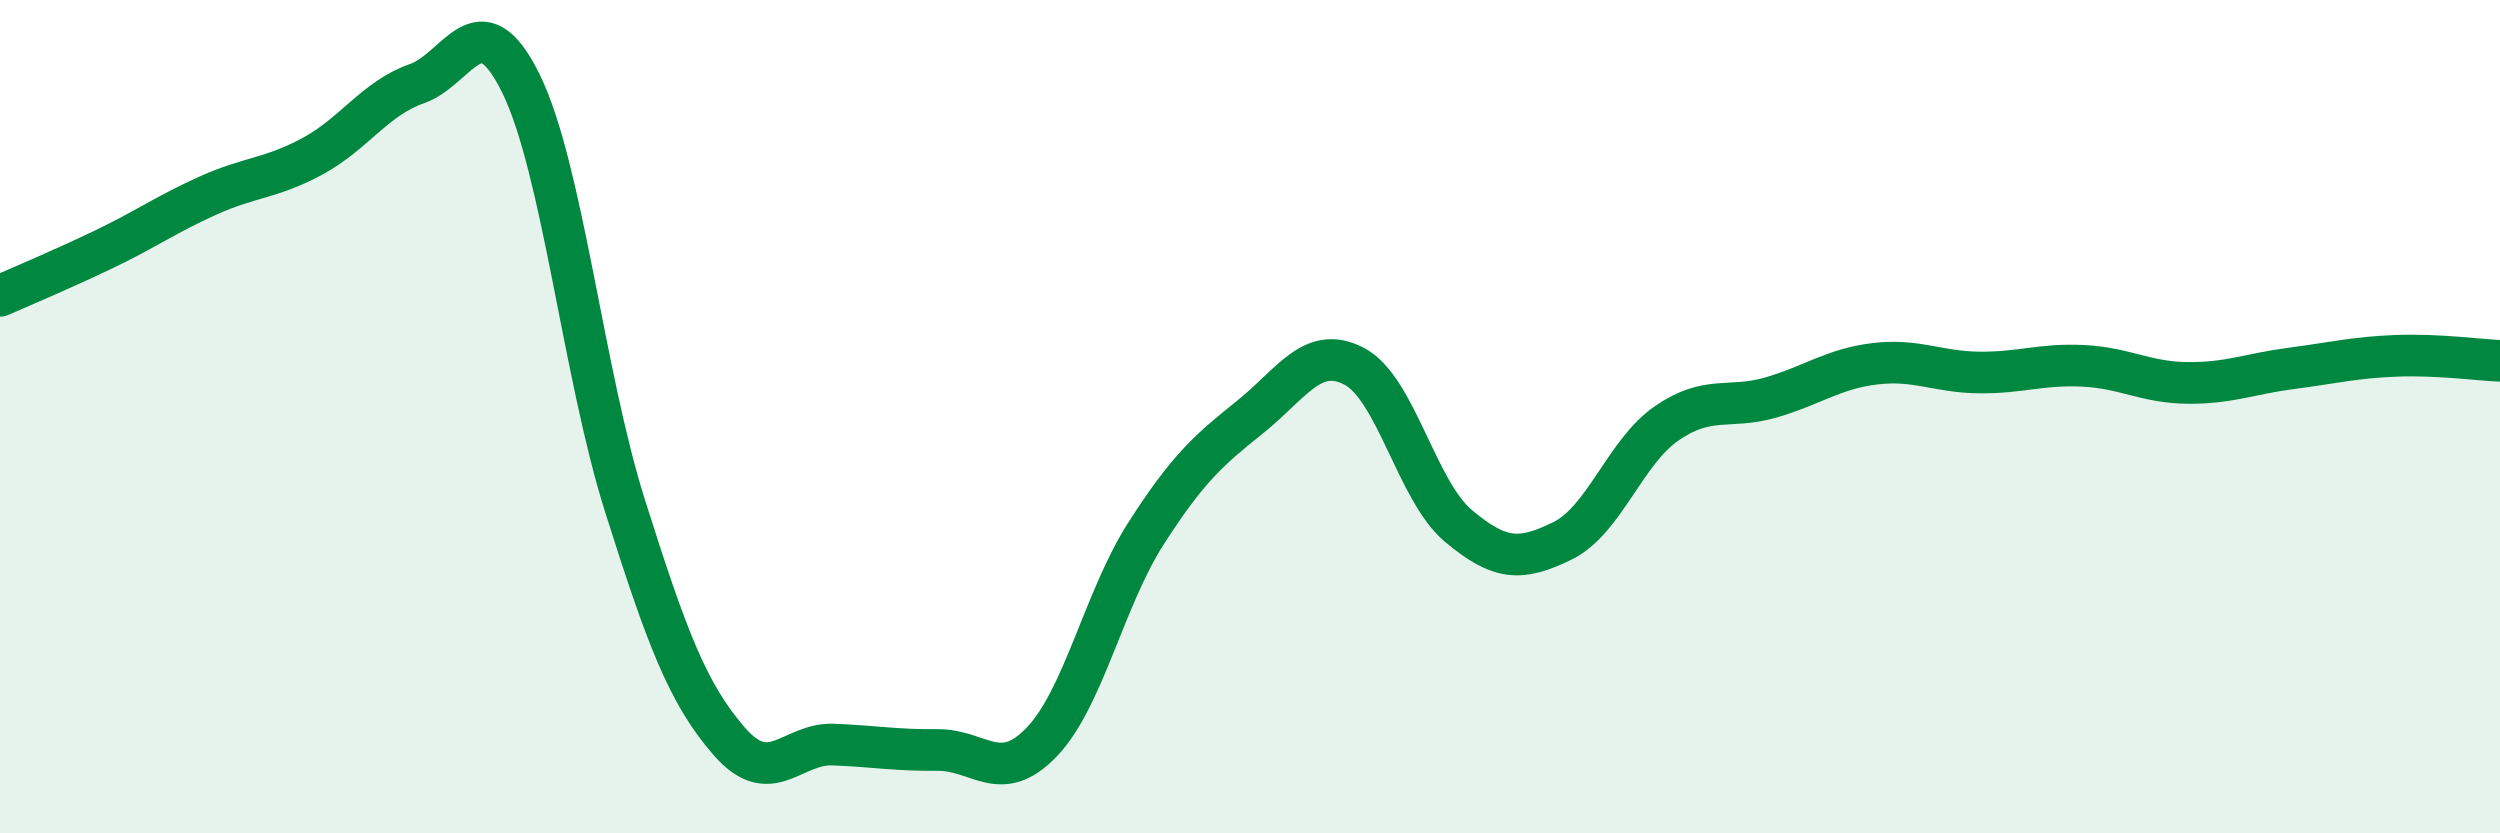
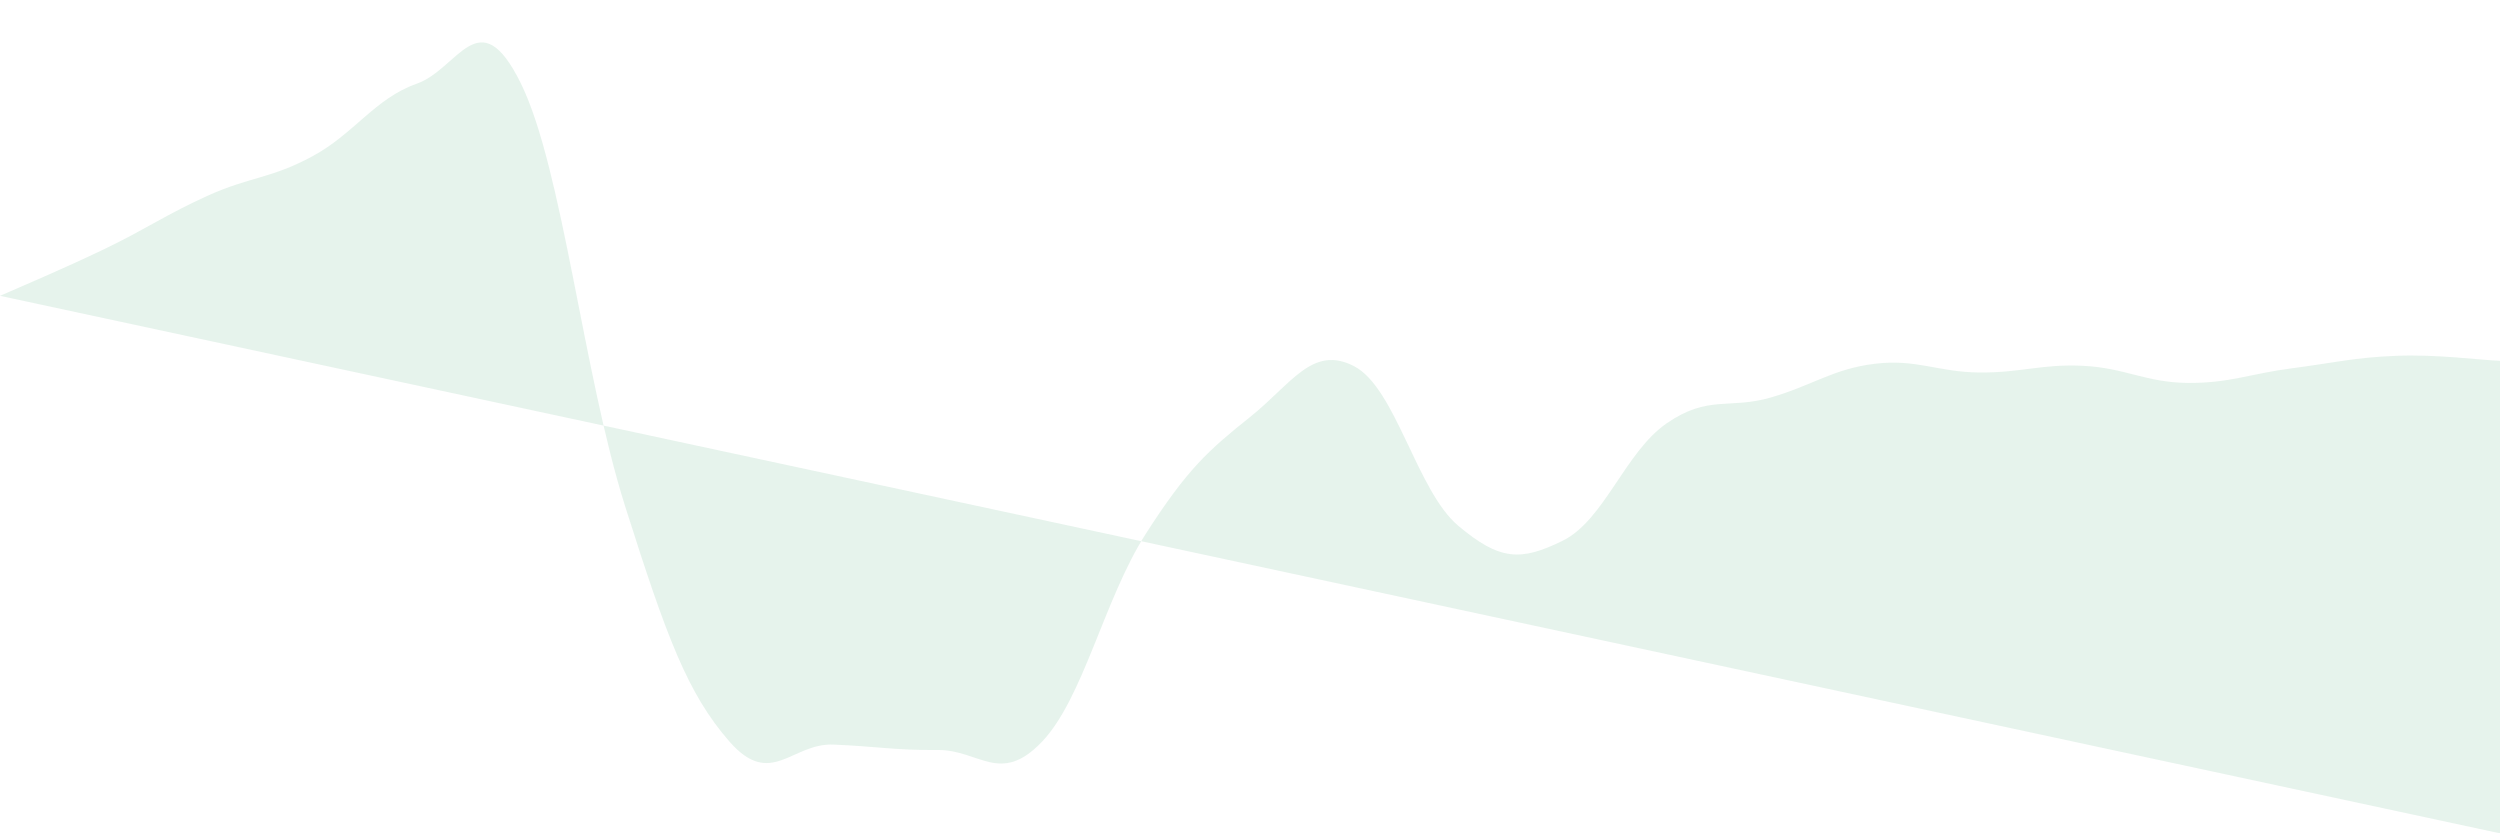
<svg xmlns="http://www.w3.org/2000/svg" width="60" height="20" viewBox="0 0 60 20">
-   <path d="M 0,7.1 C 0.5,6.88 1.5,6.46 2.5,5.98 C 3.5,5.5 4,5.14 5,4.69 C 6,4.24 6.5,4.29 7.5,3.75 C 8.5,3.21 9,2.36 10,2.01 C 11,1.66 11.5,-0.03 12.5,2 C 13.5,4.03 14,8.98 15,12.14 C 16,15.3 16.5,16.64 17.5,17.79 C 18.5,18.94 19,17.83 20,17.87 C 21,17.91 21.5,18.01 22.5,18 C 23.5,17.99 24,18.85 25,17.81 C 26,16.77 26.5,14.37 27.5,12.81 C 28.5,11.25 29,10.81 30,10.01 C 31,9.21 31.5,8.27 32.5,8.79 C 33.5,9.31 34,11.78 35,12.62 C 36,13.46 36.5,13.47 37.5,12.98 C 38.5,12.49 39,10.85 40,10.16 C 41,9.47 41.5,9.83 42.5,9.54 C 43.5,9.25 44,8.85 45,8.73 C 46,8.61 46.5,8.93 47.5,8.94 C 48.5,8.95 49,8.73 50,8.78 C 51,8.83 51.5,9.18 52.5,9.19 C 53.5,9.2 54,8.97 55,8.84 C 56,8.71 56.5,8.58 57.5,8.54 C 58.5,8.5 59.5,8.64 60,8.66L60 20L0 20Z" fill="#008740" opacity="0.1" stroke-linecap="round" stroke-linejoin="round" />
-   <path d="M 0,7.1 C 0.5,6.88 1.5,6.46 2.5,5.98 C 3.5,5.5 4,5.14 5,4.69 C 6,4.24 6.5,4.29 7.5,3.75 C 8.5,3.21 9,2.36 10,2.01 C 11,1.66 11.5,-0.03 12.5,2 C 13.5,4.03 14,8.98 15,12.14 C 16,15.3 16.5,16.64 17.5,17.79 C 18.5,18.94 19,17.83 20,17.87 C 21,17.91 21.5,18.01 22.5,18 C 23.5,17.99 24,18.85 25,17.81 C 26,16.77 26.5,14.37 27.5,12.81 C 28.5,11.25 29,10.81 30,10.01 C 31,9.21 31.5,8.27 32.5,8.79 C 33.5,9.31 34,11.78 35,12.62 C 36,13.46 36.5,13.47 37.5,12.98 C 38.5,12.49 39,10.85 40,10.16 C 41,9.47 41.5,9.83 42.5,9.54 C 43.5,9.25 44,8.85 45,8.73 C 46,8.61 46.5,8.93 47.5,8.94 C 48.5,8.95 49,8.73 50,8.78 C 51,8.83 51.5,9.18 52.5,9.19 C 53.5,9.2 54,8.97 55,8.84 C 56,8.71 56.5,8.58 57.5,8.54 C 58.5,8.5 59.5,8.64 60,8.66" stroke="#008740" stroke-width="1" fill="none" stroke-linecap="round" stroke-linejoin="round" />
+   <path d="M 0,7.1 C 0.5,6.88 1.5,6.46 2.5,5.98 C 3.5,5.5 4,5.14 5,4.69 C 6,4.24 6.5,4.29 7.5,3.75 C 8.5,3.21 9,2.36 10,2.01 C 11,1.66 11.5,-0.03 12.5,2 C 13.5,4.03 14,8.98 15,12.14 C 16,15.3 16.5,16.64 17.5,17.79 C 18.5,18.94 19,17.83 20,17.87 C 21,17.91 21.5,18.01 22.5,18 C 23.5,17.99 24,18.85 25,17.81 C 26,16.77 26.5,14.37 27.5,12.81 C 28.5,11.25 29,10.81 30,10.01 C 31,9.21 31.5,8.27 32.5,8.79 C 33.5,9.31 34,11.78 35,12.62 C 36,13.46 36.5,13.47 37.5,12.98 C 38.5,12.49 39,10.85 40,10.16 C 41,9.47 41.5,9.83 42.5,9.54 C 43.5,9.25 44,8.85 45,8.73 C 46,8.61 46.5,8.93 47.5,8.94 C 48.5,8.95 49,8.73 50,8.78 C 51,8.83 51.5,9.18 52.5,9.19 C 53.5,9.2 54,8.97 55,8.84 C 56,8.71 56.5,8.58 57.5,8.54 C 58.5,8.5 59.5,8.64 60,8.66L60 20Z" fill="#008740" opacity="0.1" stroke-linecap="round" stroke-linejoin="round" />
</svg>